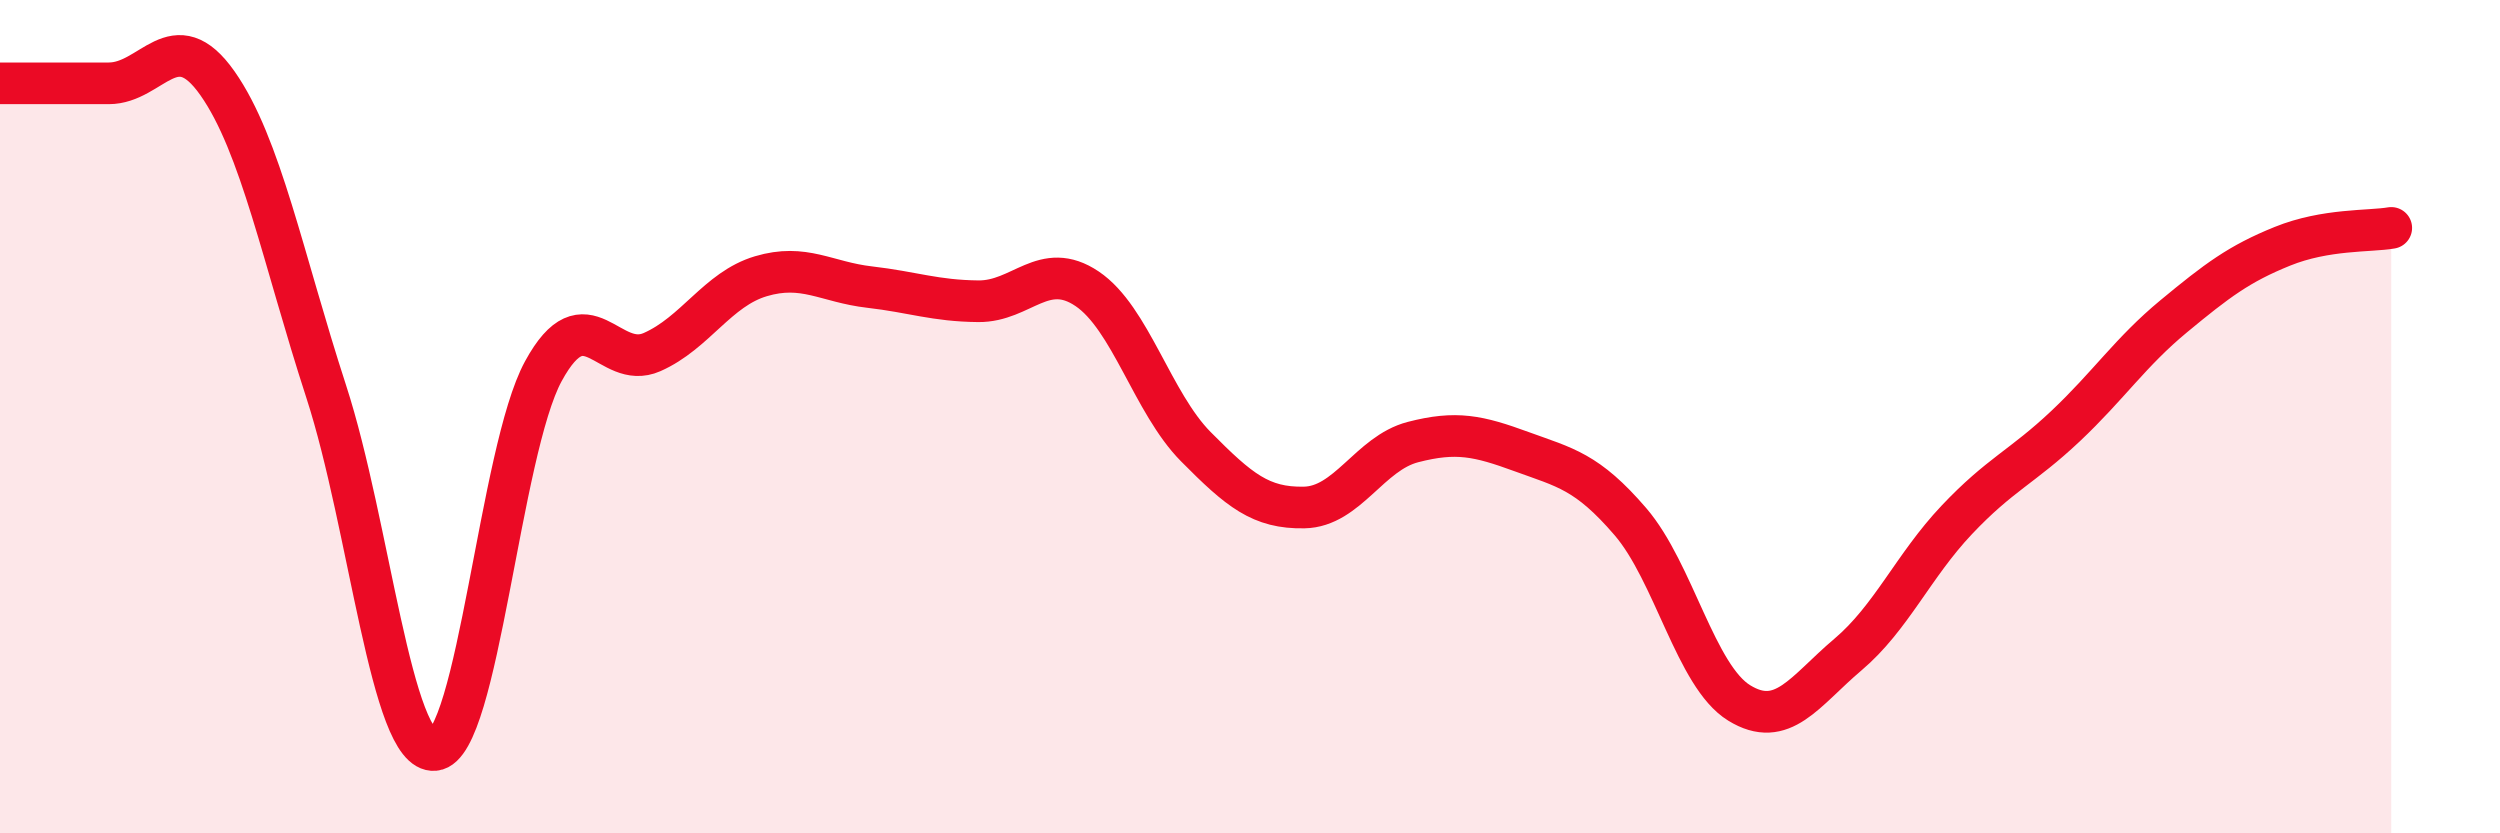
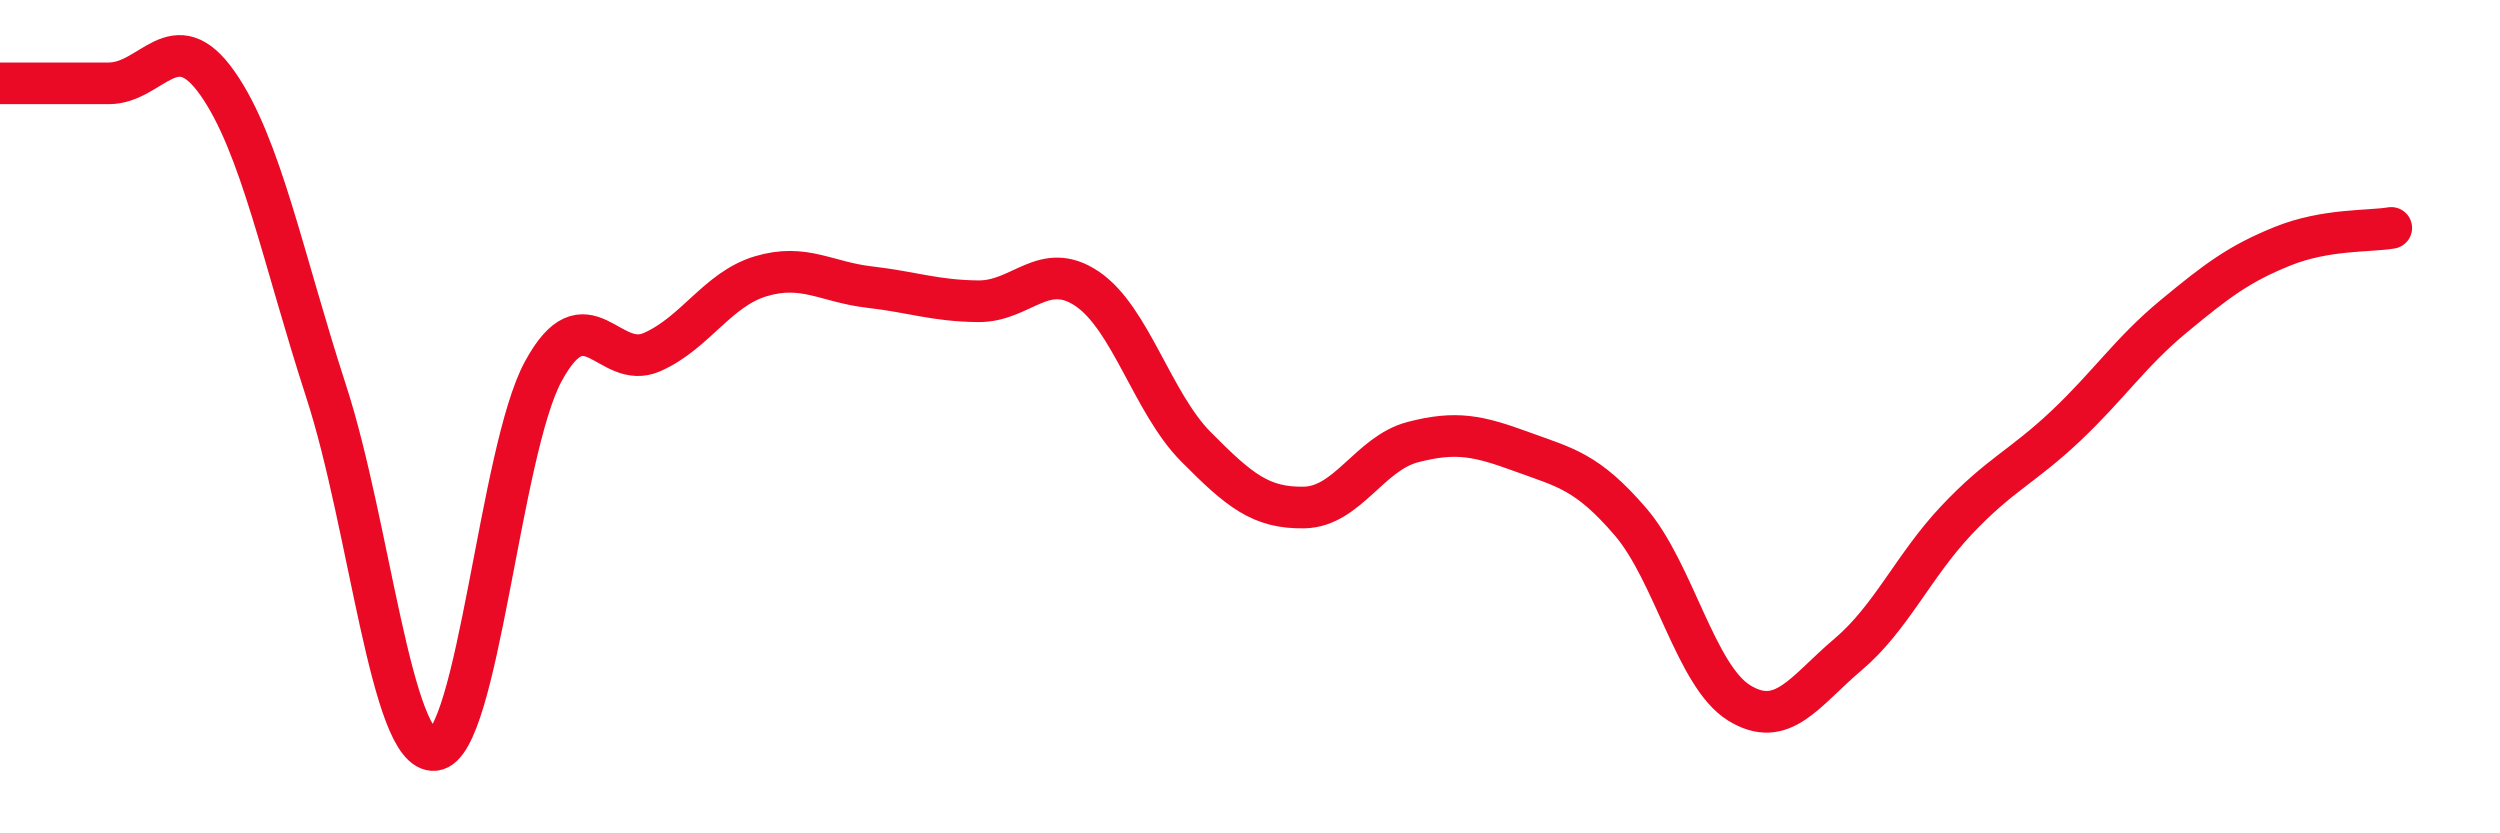
<svg xmlns="http://www.w3.org/2000/svg" width="60" height="20" viewBox="0 0 60 20">
-   <path d="M 0,2 C 0.52,2 1.57,2 2.61,2 C 3.65,2 4.18,0.52 5.22,2 C 6.26,3.48 6.79,6.2 7.83,9.4 C 8.87,12.6 9.39,18.1 10.43,18 C 11.47,17.9 12,10.82 13.04,8.91 C 14.08,7 14.61,8.91 15.65,8.45 C 16.69,7.99 17.22,6.94 18.26,6.63 C 19.3,6.32 19.83,6.77 20.87,6.89 C 21.91,7.01 22.44,7.22 23.48,7.23 C 24.52,7.24 25.05,6.23 26.09,6.93 C 27.13,7.63 27.66,9.67 28.7,10.72 C 29.74,11.77 30.26,12.2 31.3,12.18 C 32.34,12.16 32.87,10.88 33.91,10.61 C 34.95,10.34 35.48,10.46 36.52,10.84 C 37.56,11.22 38.09,11.31 39.13,12.52 C 40.17,13.73 40.7,16.23 41.74,16.87 C 42.78,17.51 43.31,16.59 44.35,15.71 C 45.39,14.83 45.92,13.58 46.96,12.48 C 48,11.38 48.53,11.21 49.57,10.23 C 50.61,9.25 51.13,8.45 52.17,7.59 C 53.21,6.73 53.74,6.33 54.78,5.91 C 55.82,5.49 56.87,5.56 57.39,5.47L57.39 20L0 20Z" fill="#EB0A25" opacity="0.1" stroke-linecap="round" stroke-linejoin="round" />
  <path d="M 0,2 C 0.52,2 1.57,2 2.61,2 C 3.65,2 4.18,0.52 5.22,2 C 6.26,3.48 6.79,6.2 7.83,9.4 C 8.87,12.6 9.39,18.1 10.43,18 C 11.47,17.9 12,10.82 13.04,8.91 C 14.08,7 14.61,8.91 15.65,8.45 C 16.69,7.99 17.22,6.94 18.26,6.63 C 19.3,6.32 19.83,6.77 20.87,6.89 C 21.91,7.01 22.44,7.22 23.48,7.23 C 24.52,7.24 25.05,6.23 26.09,6.93 C 27.13,7.63 27.66,9.67 28.7,10.72 C 29.74,11.77 30.26,12.2 31.3,12.18 C 32.34,12.16 32.87,10.88 33.91,10.61 C 34.95,10.34 35.48,10.46 36.52,10.84 C 37.56,11.22 38.09,11.31 39.13,12.52 C 40.17,13.73 40.7,16.23 41.74,16.87 C 42.78,17.51 43.31,16.59 44.35,15.71 C 45.39,14.83 45.92,13.58 46.96,12.48 C 48,11.38 48.53,11.21 49.57,10.23 C 50.61,9.25 51.13,8.45 52.17,7.59 C 53.21,6.73 53.74,6.33 54.78,5.91 C 55.82,5.49 56.87,5.56 57.39,5.47" stroke="#EB0A25" stroke-width="1" fill="none" stroke-linecap="round" stroke-linejoin="round" />
</svg>